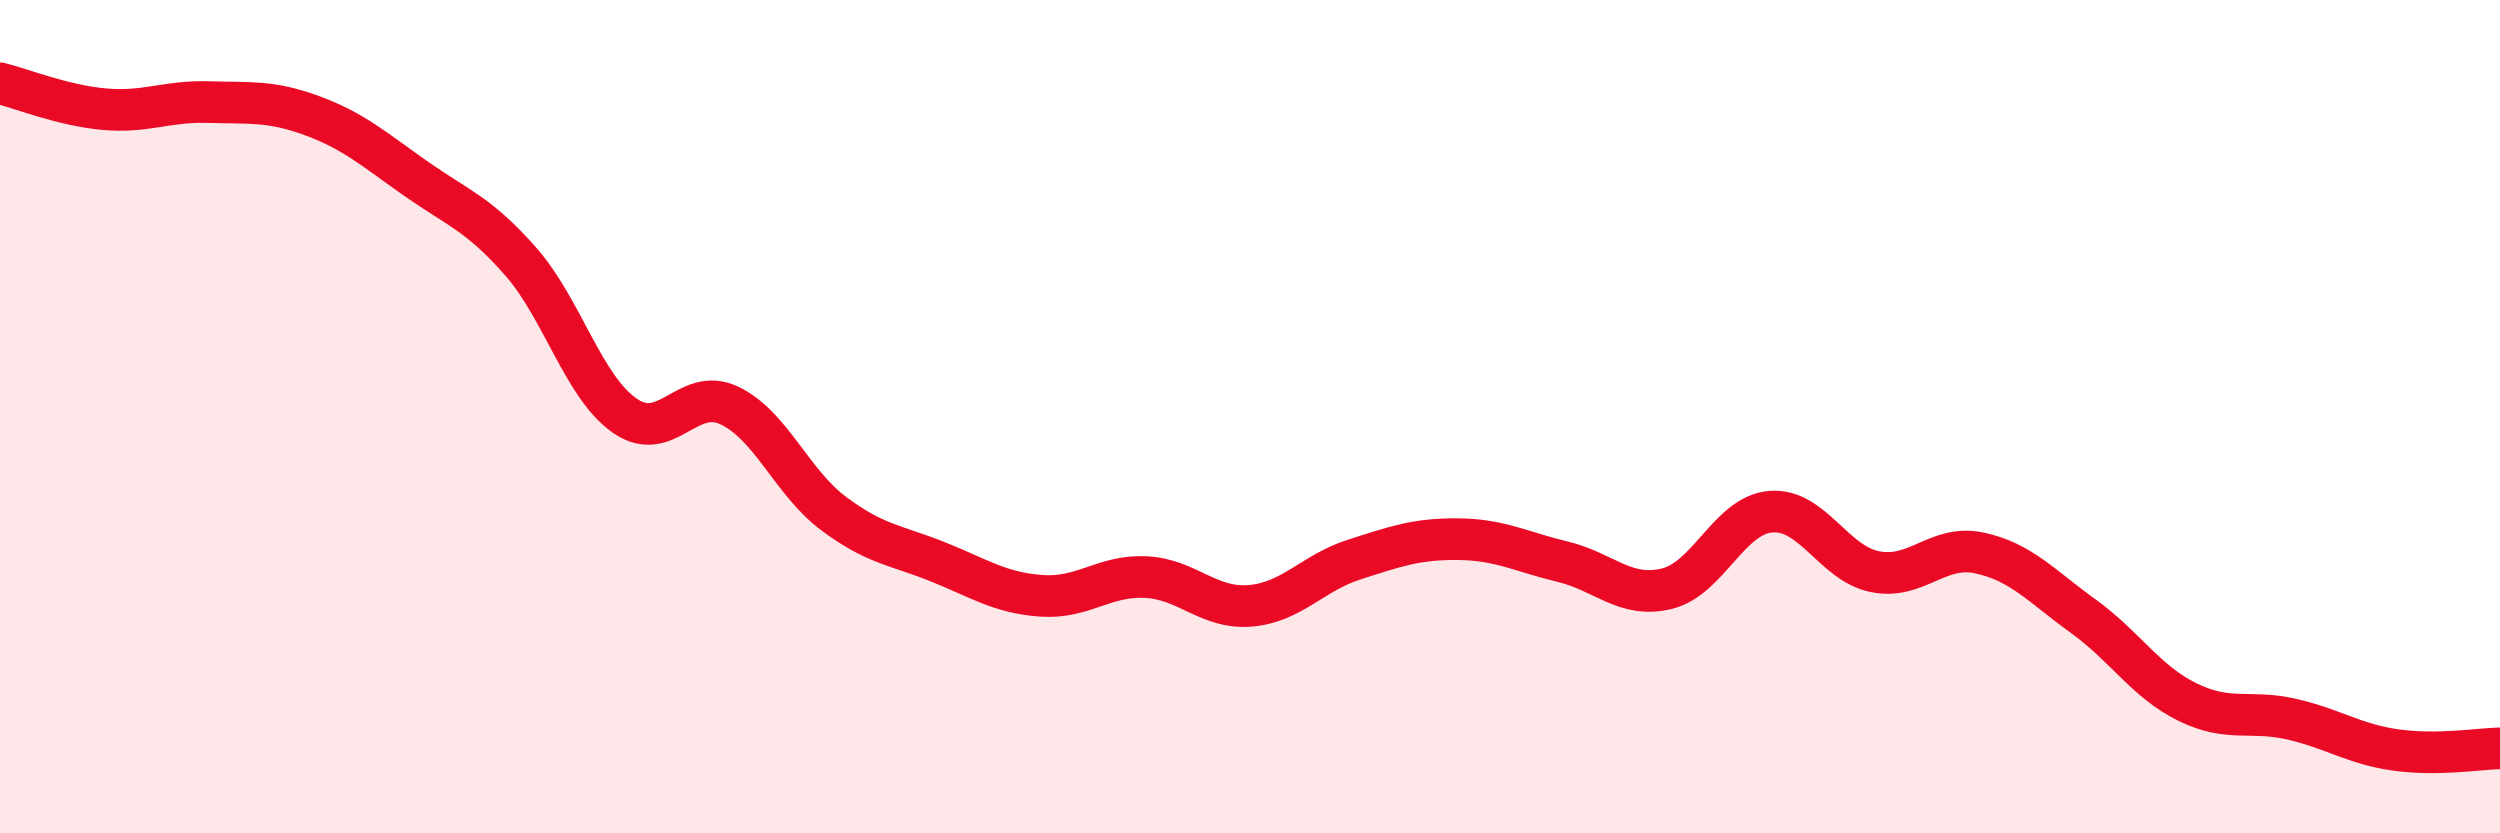
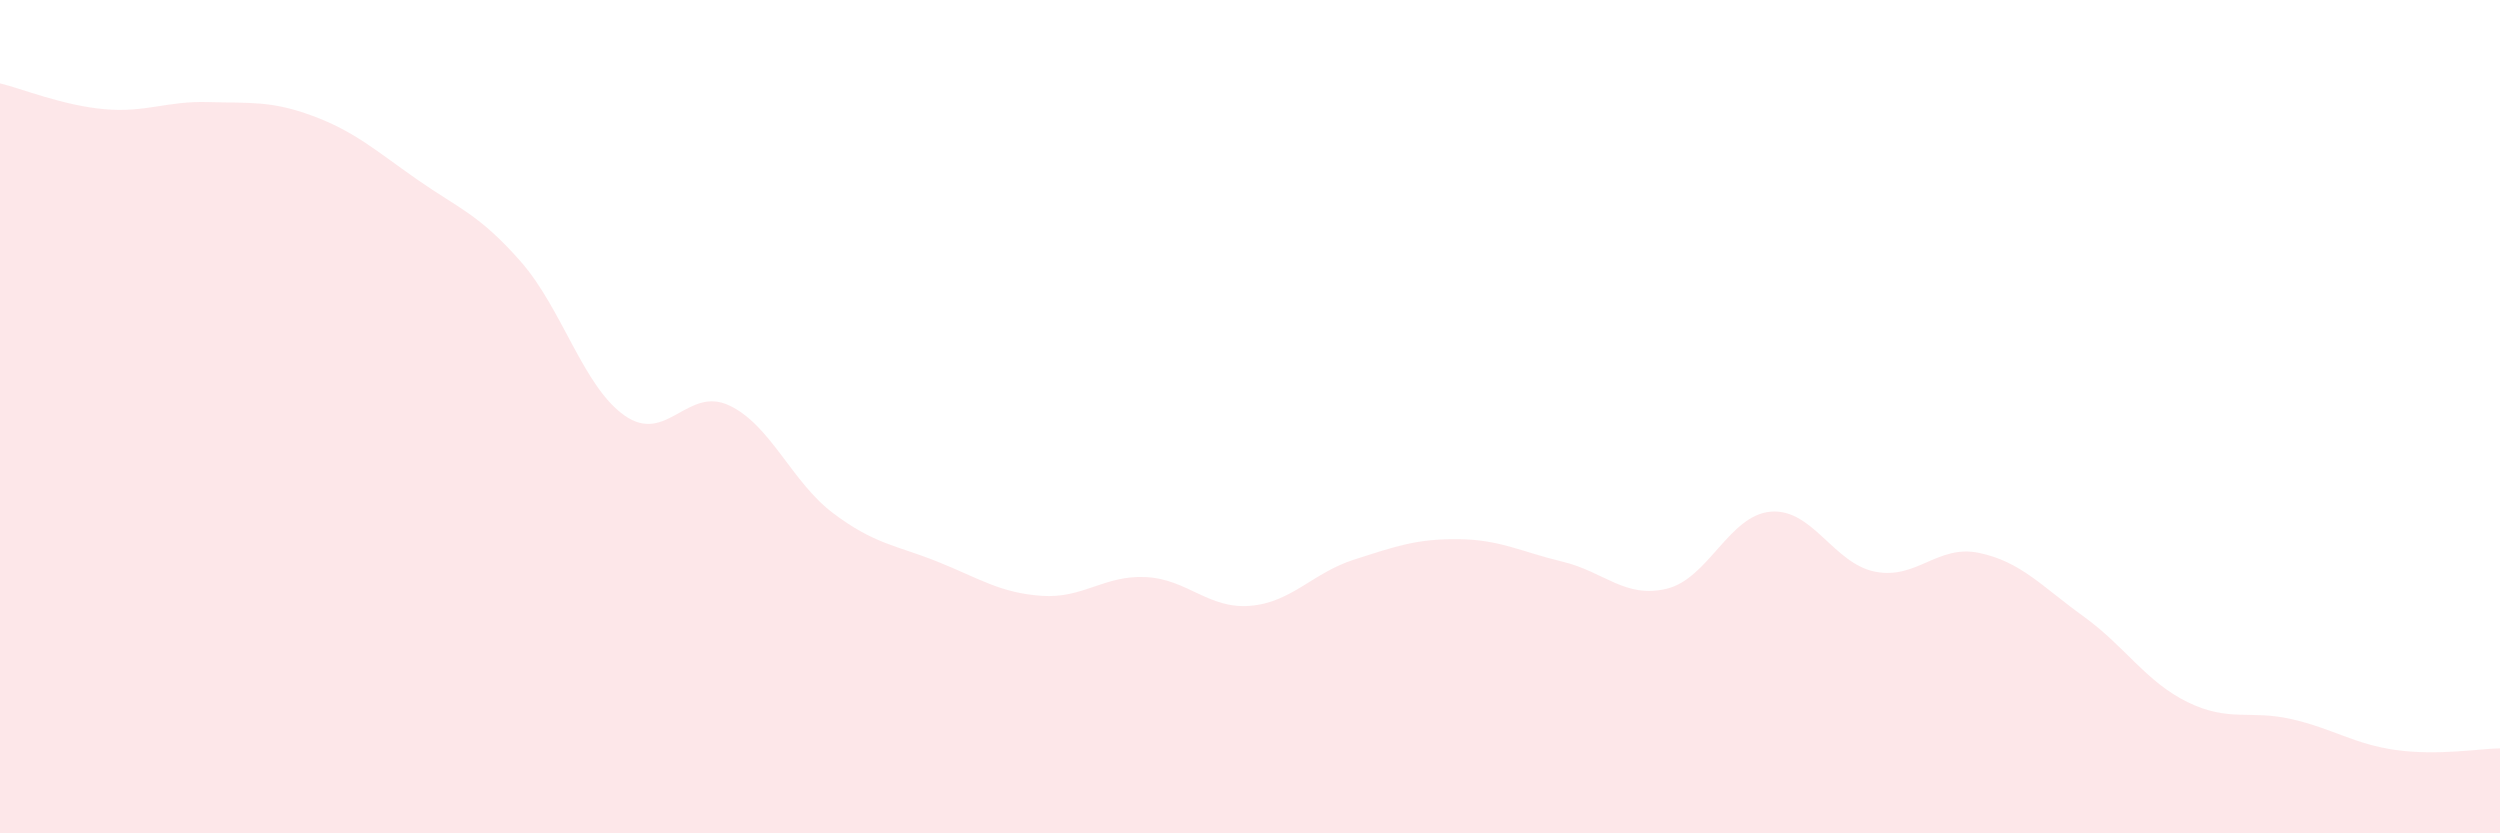
<svg xmlns="http://www.w3.org/2000/svg" width="60" height="20" viewBox="0 0 60 20">
  <path d="M 0,2 C 0.5,2.12 1.5,2.53 2.5,2.62 C 3.5,2.71 4,2.42 5,2.45 C 6,2.48 6.5,2.41 7.5,2.78 C 8.5,3.15 9,3.6 10,4.3 C 11,5 11.5,5.14 12.5,6.28 C 13.5,7.42 14,9.29 15,9.98 C 16,10.67 16.5,9.26 17.5,9.73 C 18.5,10.2 19,11.57 20,12.32 C 21,13.07 21.5,13.08 22.5,13.48 C 23.5,13.88 24,14.23 25,14.3 C 26,14.37 26.5,13.8 27.5,13.85 C 28.5,13.9 29,14.62 30,14.54 C 31,14.46 31.5,13.75 32.5,13.43 C 33.5,13.11 34,12.93 35,12.94 C 36,12.95 36.5,13.24 37.5,13.48 C 38.5,13.72 39,14.37 40,14.13 C 41,13.89 41.5,12.36 42.5,12.28 C 43.5,12.2 44,13.52 45,13.72 C 46,13.92 46.5,13.06 47.5,13.27 C 48.5,13.48 49,14.07 50,14.79 C 51,15.51 51.5,16.36 52.5,16.85 C 53.5,17.34 54,17.03 55,17.26 C 56,17.49 56.5,17.86 57.5,18 C 58.5,18.14 59.5,17.97 60,17.96L60 20L0 20Z" fill="#EB0A25" opacity="0.1" stroke-linecap="round" stroke-linejoin="round" />
-   <path d="M 0,2 C 0.5,2.12 1.5,2.53 2.5,2.62 C 3.5,2.71 4,2.42 5,2.45 C 6,2.48 6.5,2.41 7.5,2.78 C 8.5,3.15 9,3.6 10,4.3 C 11,5 11.5,5.14 12.5,6.28 C 13.5,7.42 14,9.29 15,9.98 C 16,10.67 16.5,9.26 17.5,9.73 C 18.5,10.2 19,11.57 20,12.32 C 21,13.07 21.5,13.08 22.5,13.48 C 23.5,13.88 24,14.23 25,14.3 C 26,14.37 26.5,13.8 27.5,13.85 C 28.5,13.9 29,14.62 30,14.54 C 31,14.46 31.5,13.75 32.5,13.43 C 33.5,13.11 34,12.93 35,12.94 C 36,12.95 36.5,13.24 37.5,13.48 C 38.5,13.72 39,14.37 40,14.13 C 41,13.89 41.5,12.36 42.5,12.28 C 43.5,12.2 44,13.52 45,13.72 C 46,13.92 46.5,13.06 47.5,13.27 C 48.5,13.48 49,14.07 50,14.79 C 51,15.51 51.5,16.36 52.5,16.85 C 53.5,17.34 54,17.03 55,17.26 C 56,17.49 56.5,17.86 57.5,18 C 58.5,18.14 59.5,17.97 60,17.96" stroke="#EB0A25" stroke-width="1" fill="none" stroke-linecap="round" stroke-linejoin="round" />
</svg>